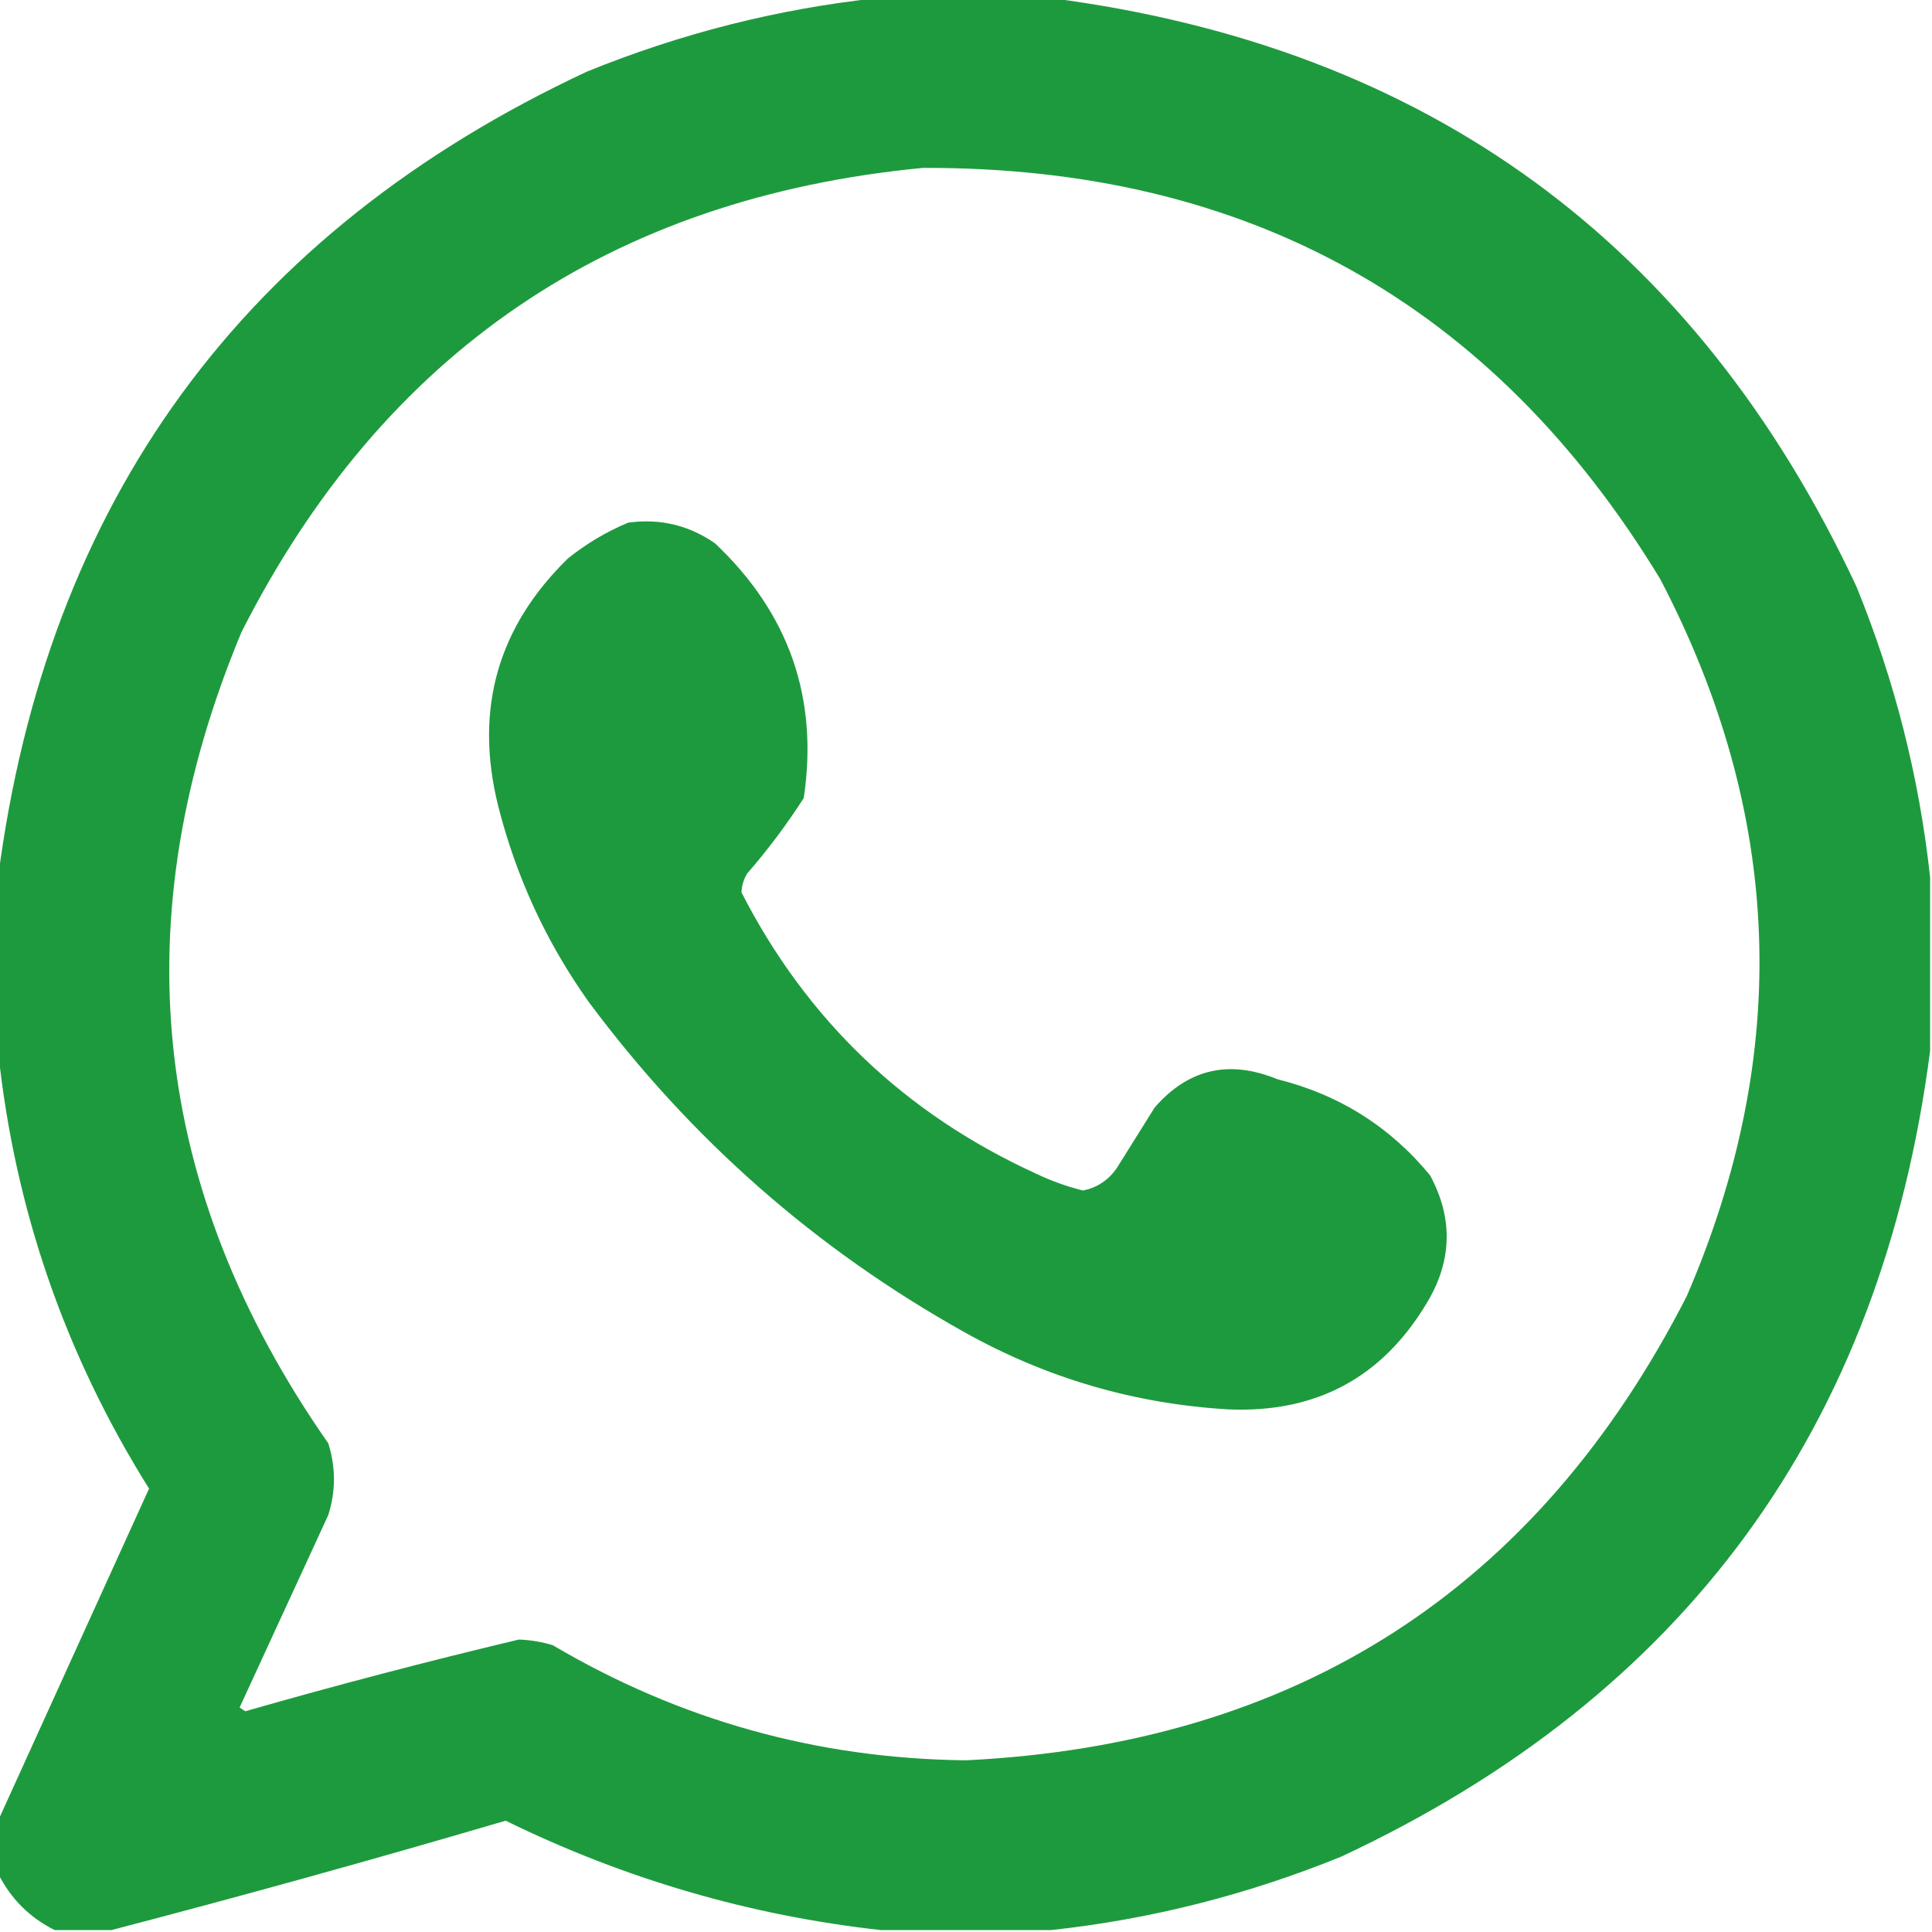
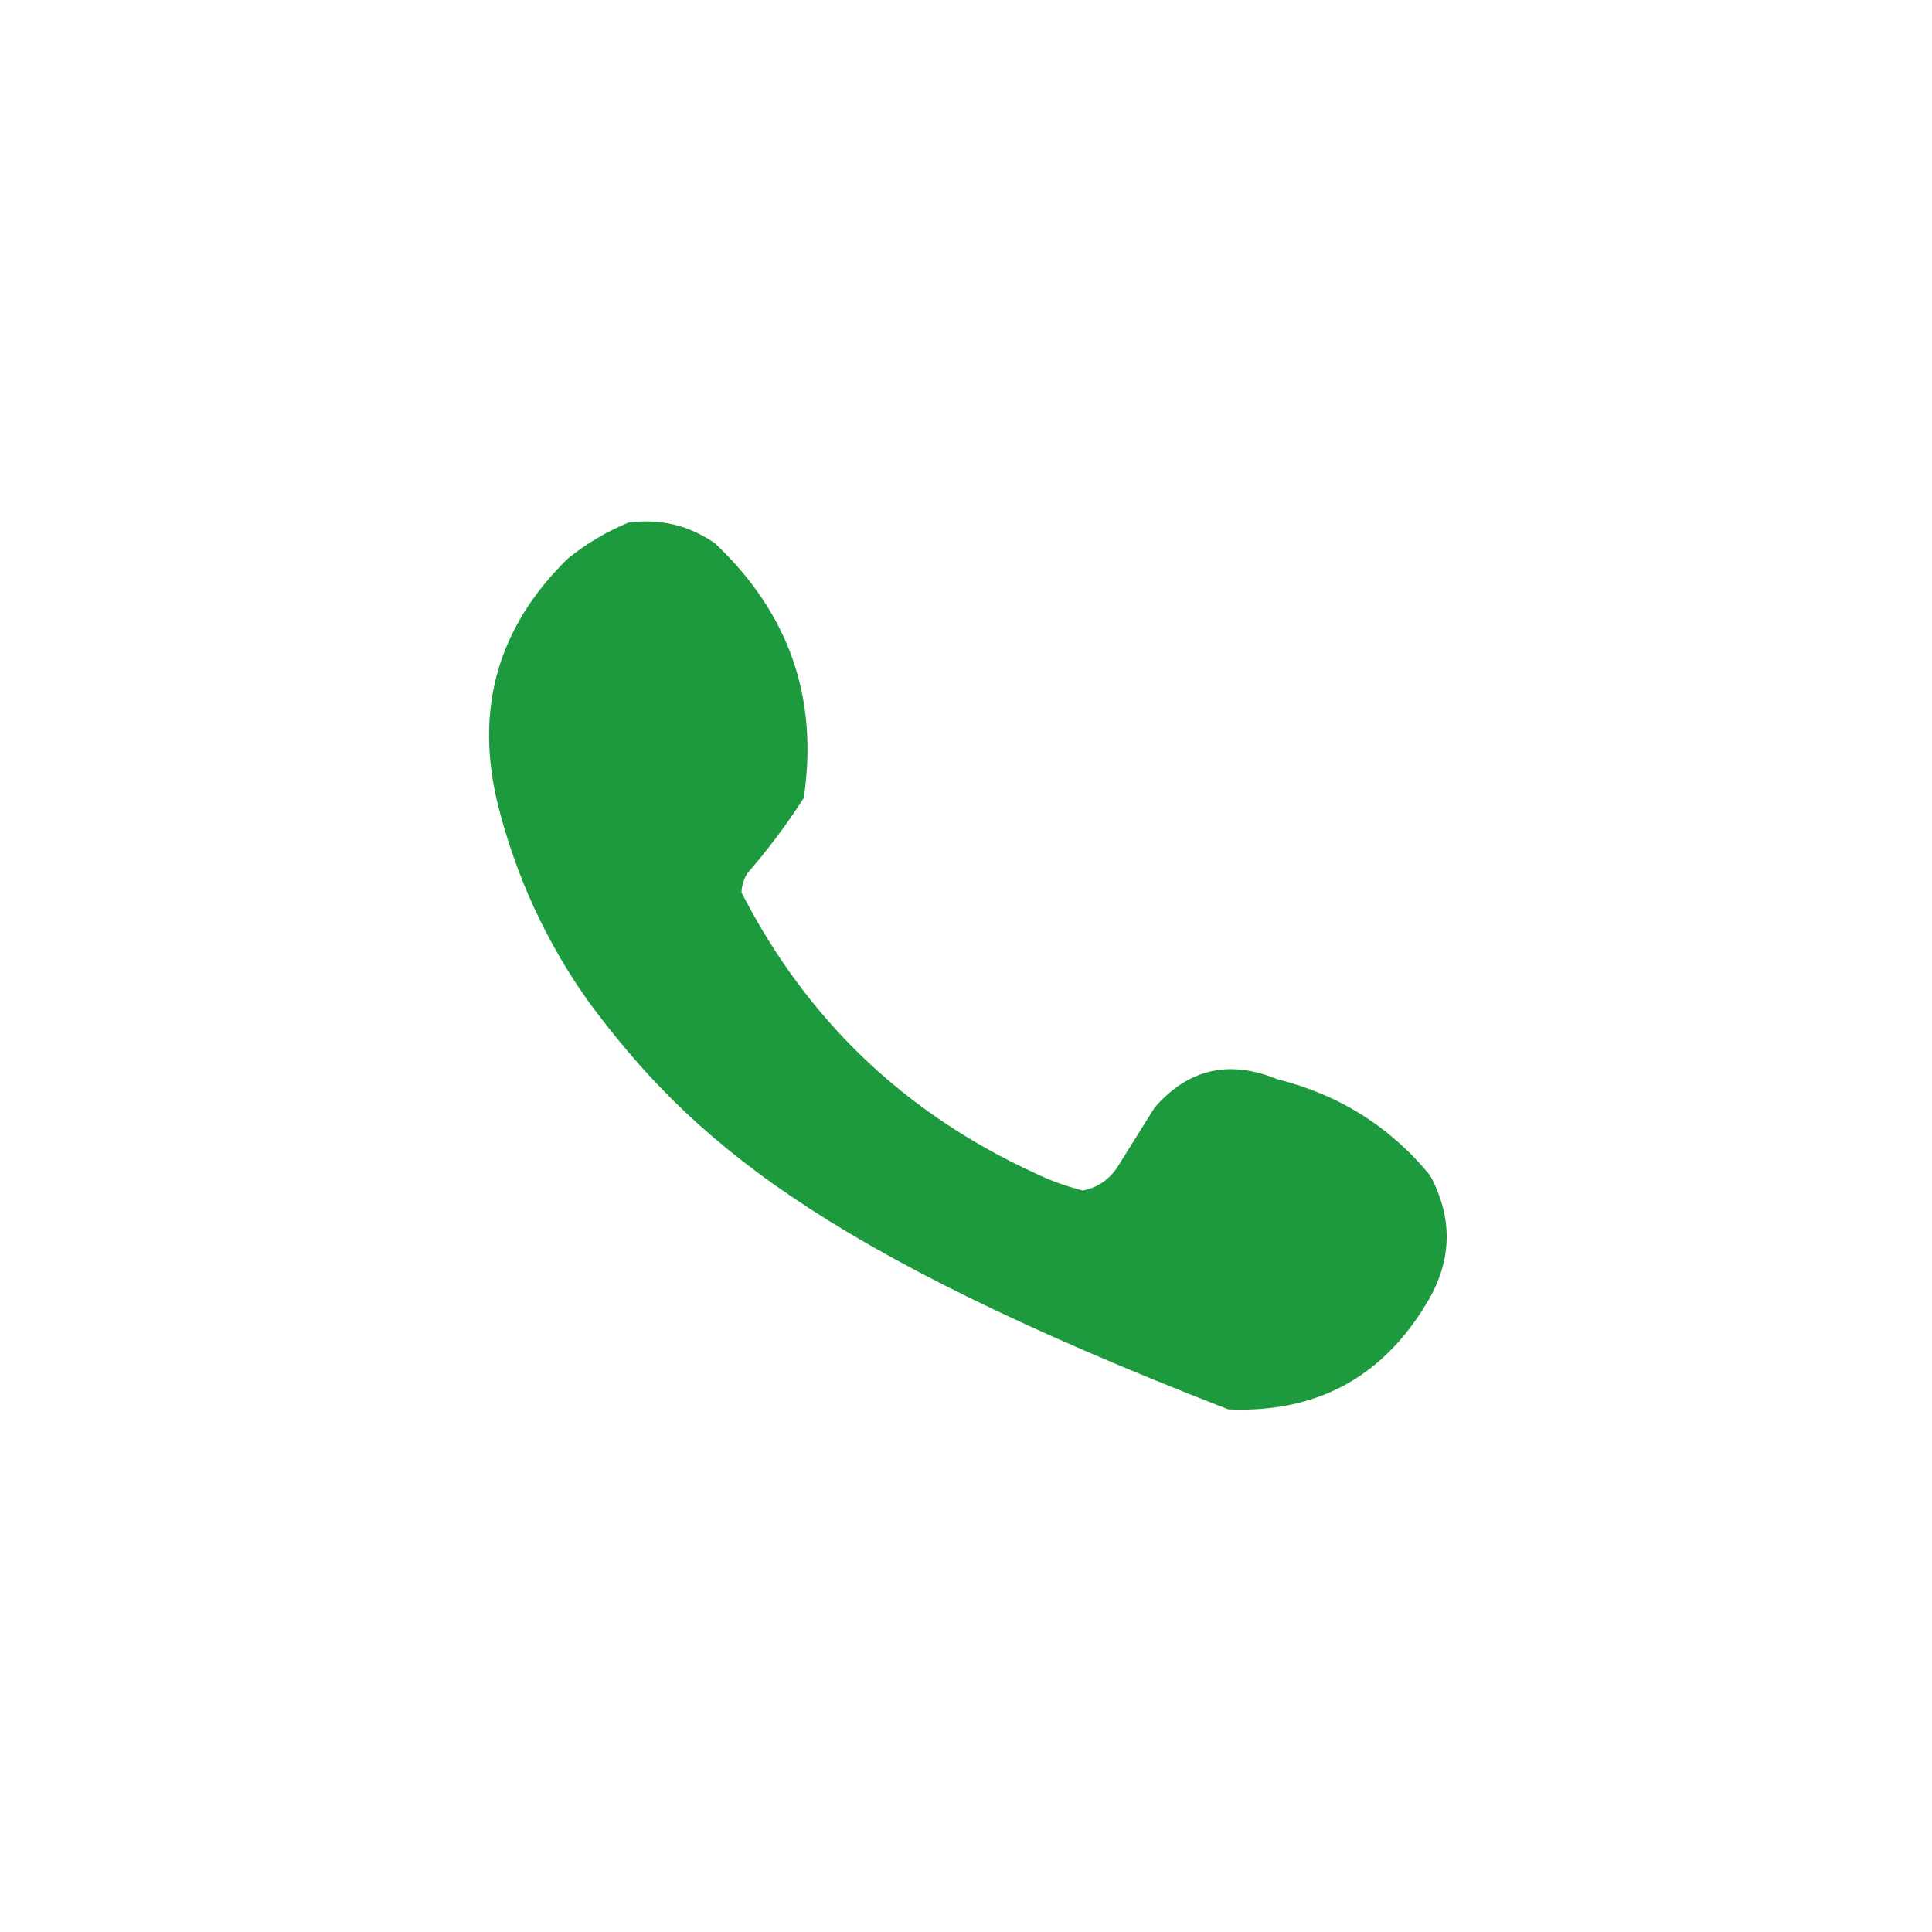
<svg xmlns="http://www.w3.org/2000/svg" width="512" height="512" viewBox="0 0 512 512" fill="none">
  <g clip-path="url(#clip0_13_11)">
-     <path opacity="0.991" fill-rule="evenodd" clip-rule="evenodd" d="M232.5 -0.5C247.833 -0.5 263.167 -0.5 278.5 -0.5C378.272 12.449 449.438 64.449 492 155.5C502.136 180.379 508.636 206.046 511.5 232.5C511.5 247.833 511.5 263.167 511.5 278.5C498.551 378.271 446.551 449.438 355.5 492C330.623 502.135 304.957 508.635 278.5 511.5C263.5 511.5 248.5 511.5 233.5 511.5C198.751 507.644 165.585 497.977 134 482.5C99.197 492.739 64.364 502.406 29.5 511.5C24.5 511.5 19.5 511.5 14.5 511.5C7.833 508.167 2.833 503.167 -0.5 496.5C-0.5 491.833 -0.5 487.167 -0.5 482.5C12.784 453.257 26.117 423.924 39.5 394.5C17.179 358.868 3.845 320.201 -0.5 278.5C-0.5 263.167 -0.5 247.833 -0.5 232.5C12.449 132.729 64.449 61.562 155.5 19C180.379 8.864 206.046 2.364 232.5 -0.5ZM244.5 44.5C330.531 44.15 395.697 80.483 440 153.5C472.526 215.732 474.859 279.066 447 343.5C407.289 421.216 343.622 462.216 256 466.5C216.742 466.079 180.242 455.912 146.5 436C143.567 435.107 140.567 434.607 137.5 434.5C113.209 440.281 89.042 446.615 65 453.5C64.5 453.167 64 452.833 63.5 452.5C71.333 435.5 79.167 418.5 87 401.5C89 395.167 89 388.833 87 382.5C39.97 315.137 32.303 243.47 64 167.5C101.555 93.464 161.721 52.464 244.5 44.5Z" fill="#1D993D" />
-     <path opacity="0.991" fill-rule="evenodd" clip-rule="evenodd" d="M166.5 138.5C174.932 137.358 182.598 139.192 189.5 144C209.125 162.548 216.959 185.048 213 211.5C208.487 218.524 203.487 225.191 198 231.5C197.077 233.034 196.577 234.701 196.5 236.5C213.796 270.293 239.796 295.126 274.5 311C278.517 312.926 282.684 314.426 287 315.5C290.775 314.735 293.775 312.735 296 309.5C299.333 304.167 302.667 298.833 306 293.5C314.91 283.258 325.743 280.758 338.5 286C354.898 290.096 368.398 298.596 379 311.5C385.17 322.977 384.837 334.31 378 345.5C366.176 365.166 348.676 374.499 325.5 373.5C300.622 372.042 277.289 365.208 255.5 353C216.148 330.989 182.982 301.822 156 265.5C144.771 249.707 136.771 232.373 132 213.5C125.685 188.042 131.852 166.208 150.5 148C155.466 144.024 160.8 140.858 166.5 138.5Z" fill="#1D993D" />
+     <path opacity="0.991" fill-rule="evenodd" clip-rule="evenodd" d="M166.5 138.5C174.932 137.358 182.598 139.192 189.5 144C209.125 162.548 216.959 185.048 213 211.5C208.487 218.524 203.487 225.191 198 231.5C197.077 233.034 196.577 234.701 196.5 236.5C213.796 270.293 239.796 295.126 274.5 311C278.517 312.926 282.684 314.426 287 315.5C290.775 314.735 293.775 312.735 296 309.5C299.333 304.167 302.667 298.833 306 293.5C314.91 283.258 325.743 280.758 338.5 286C354.898 290.096 368.398 298.596 379 311.5C385.17 322.977 384.837 334.31 378 345.5C366.176 365.166 348.676 374.499 325.5 373.5C216.148 330.989 182.982 301.822 156 265.5C144.771 249.707 136.771 232.373 132 213.5C125.685 188.042 131.852 166.208 150.5 148C155.466 144.024 160.8 140.858 166.5 138.5Z" fill="#1D993D" />
  </g>
  <defs>
    <clipPath id="clip0_13_11">
      <rect width="512" height="512" fill="white" />
    </clipPath>
  </defs>
</svg>